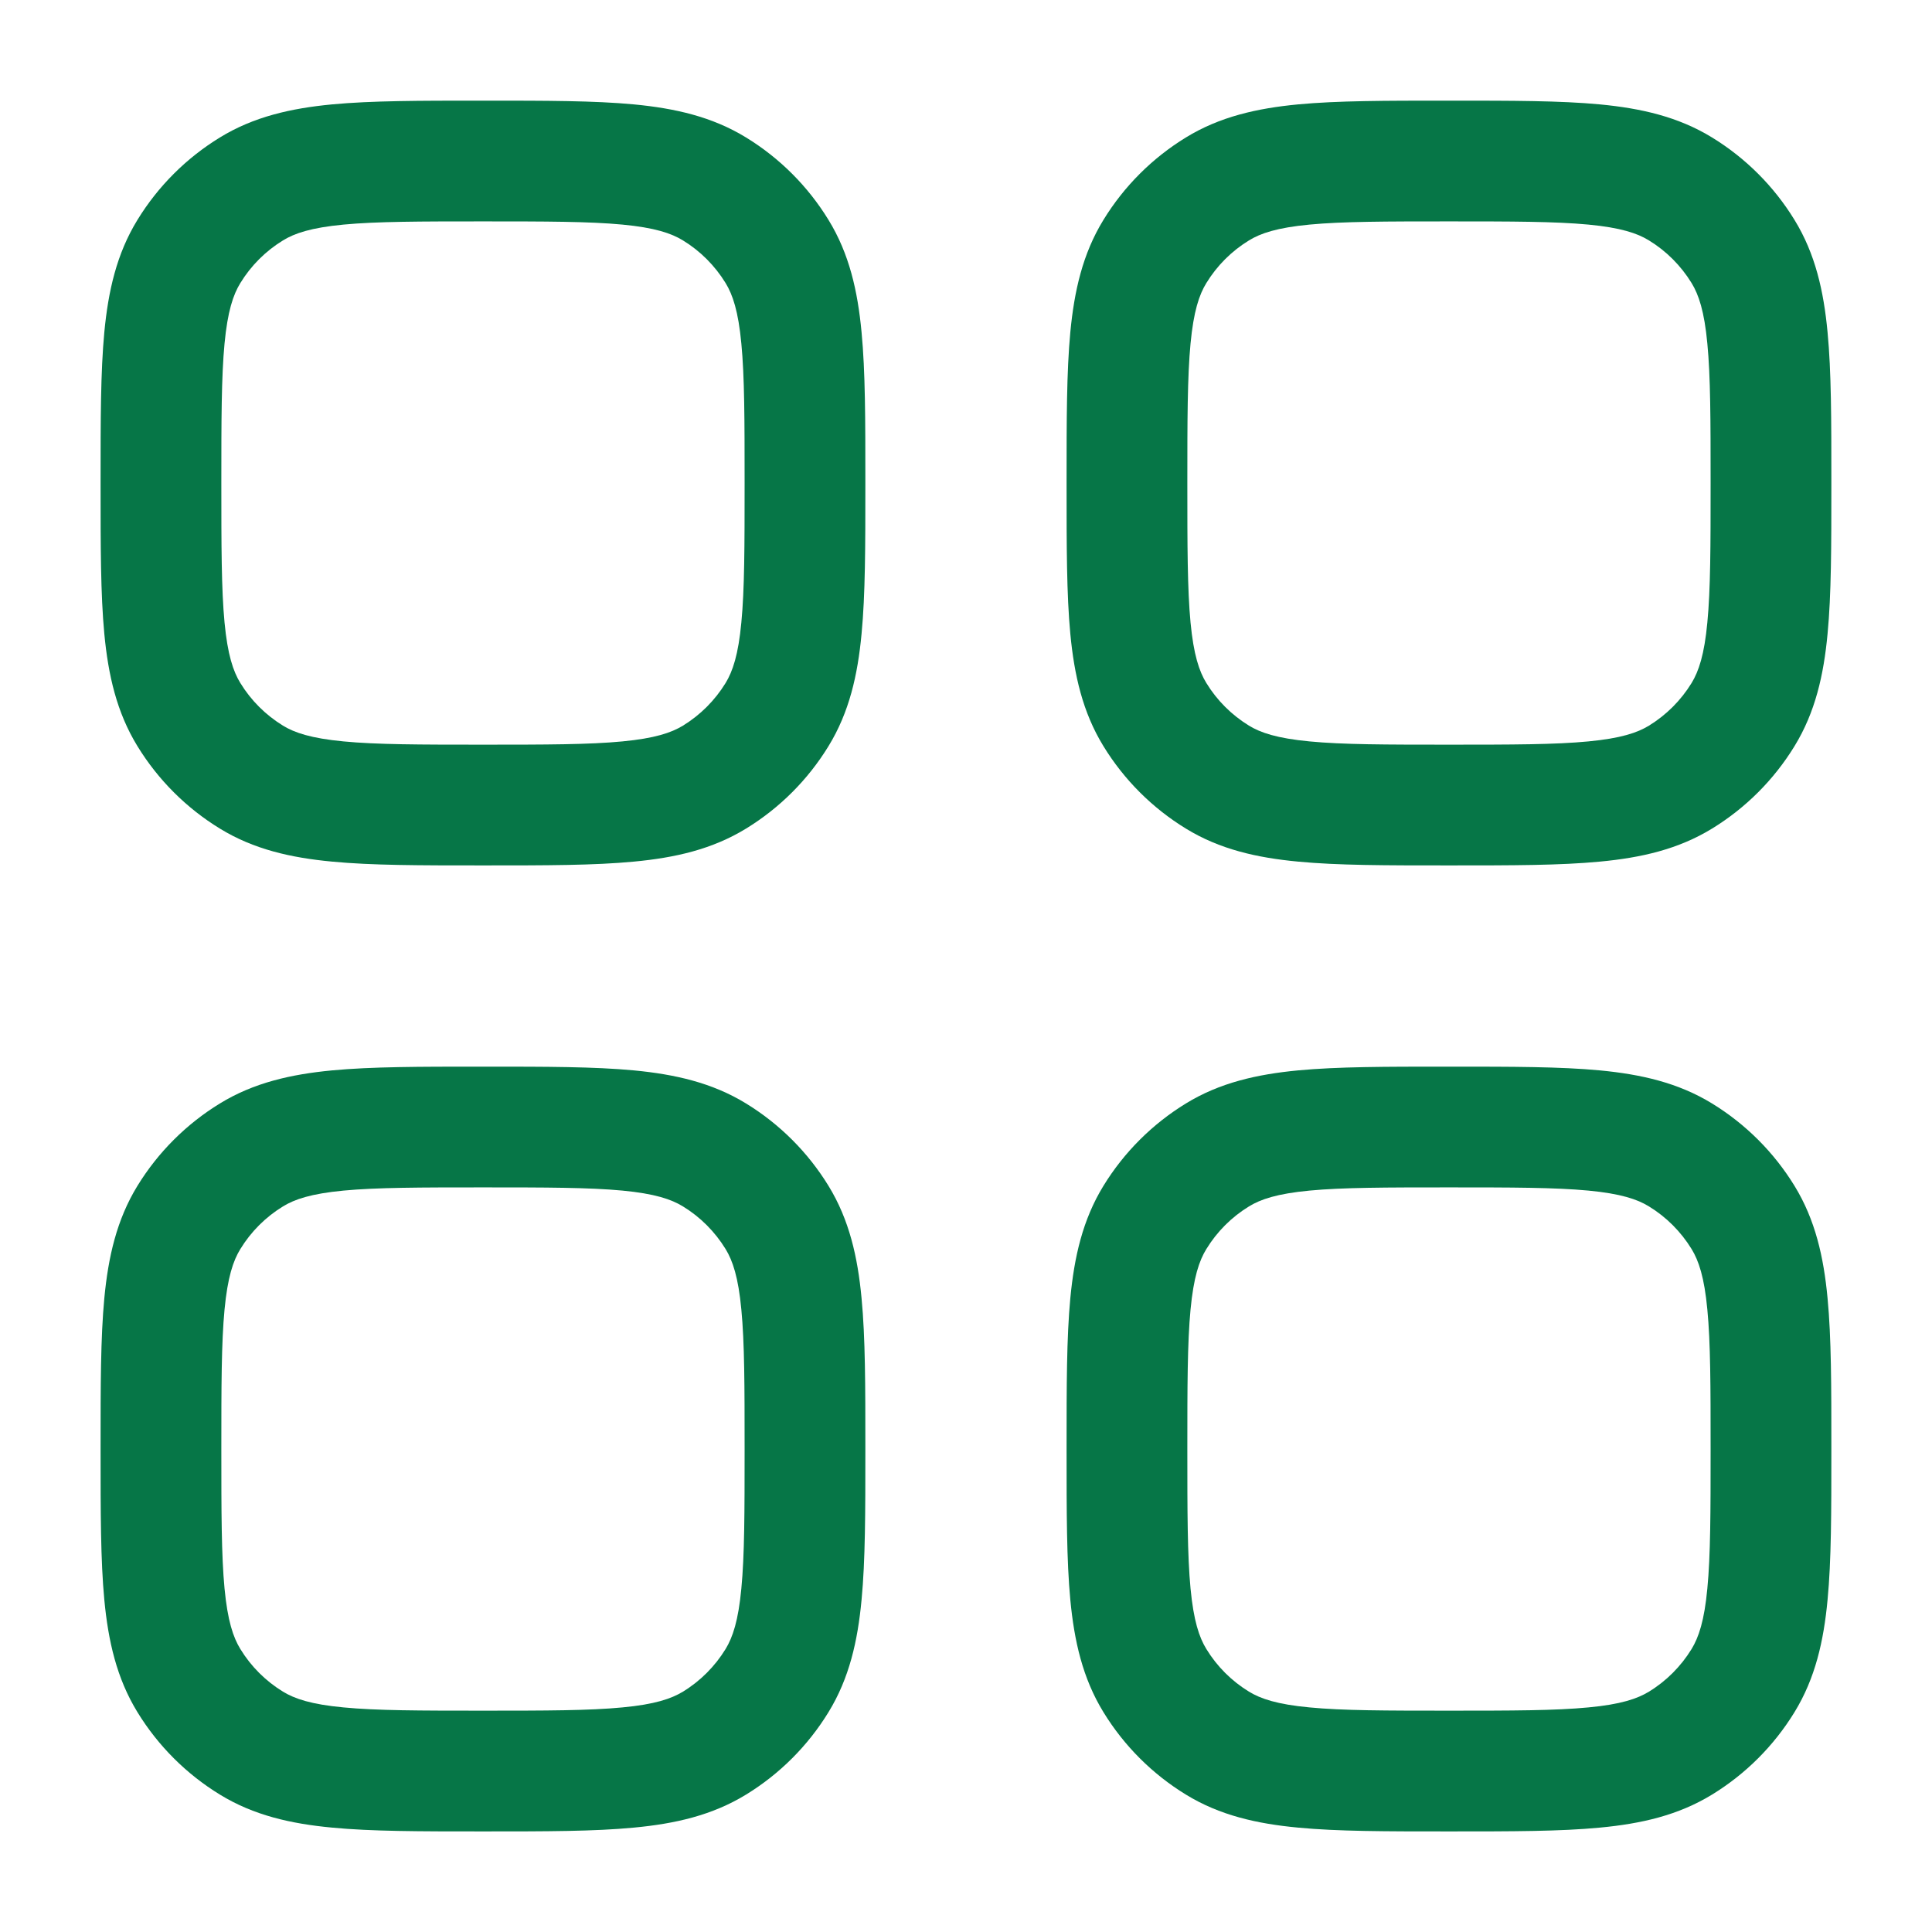
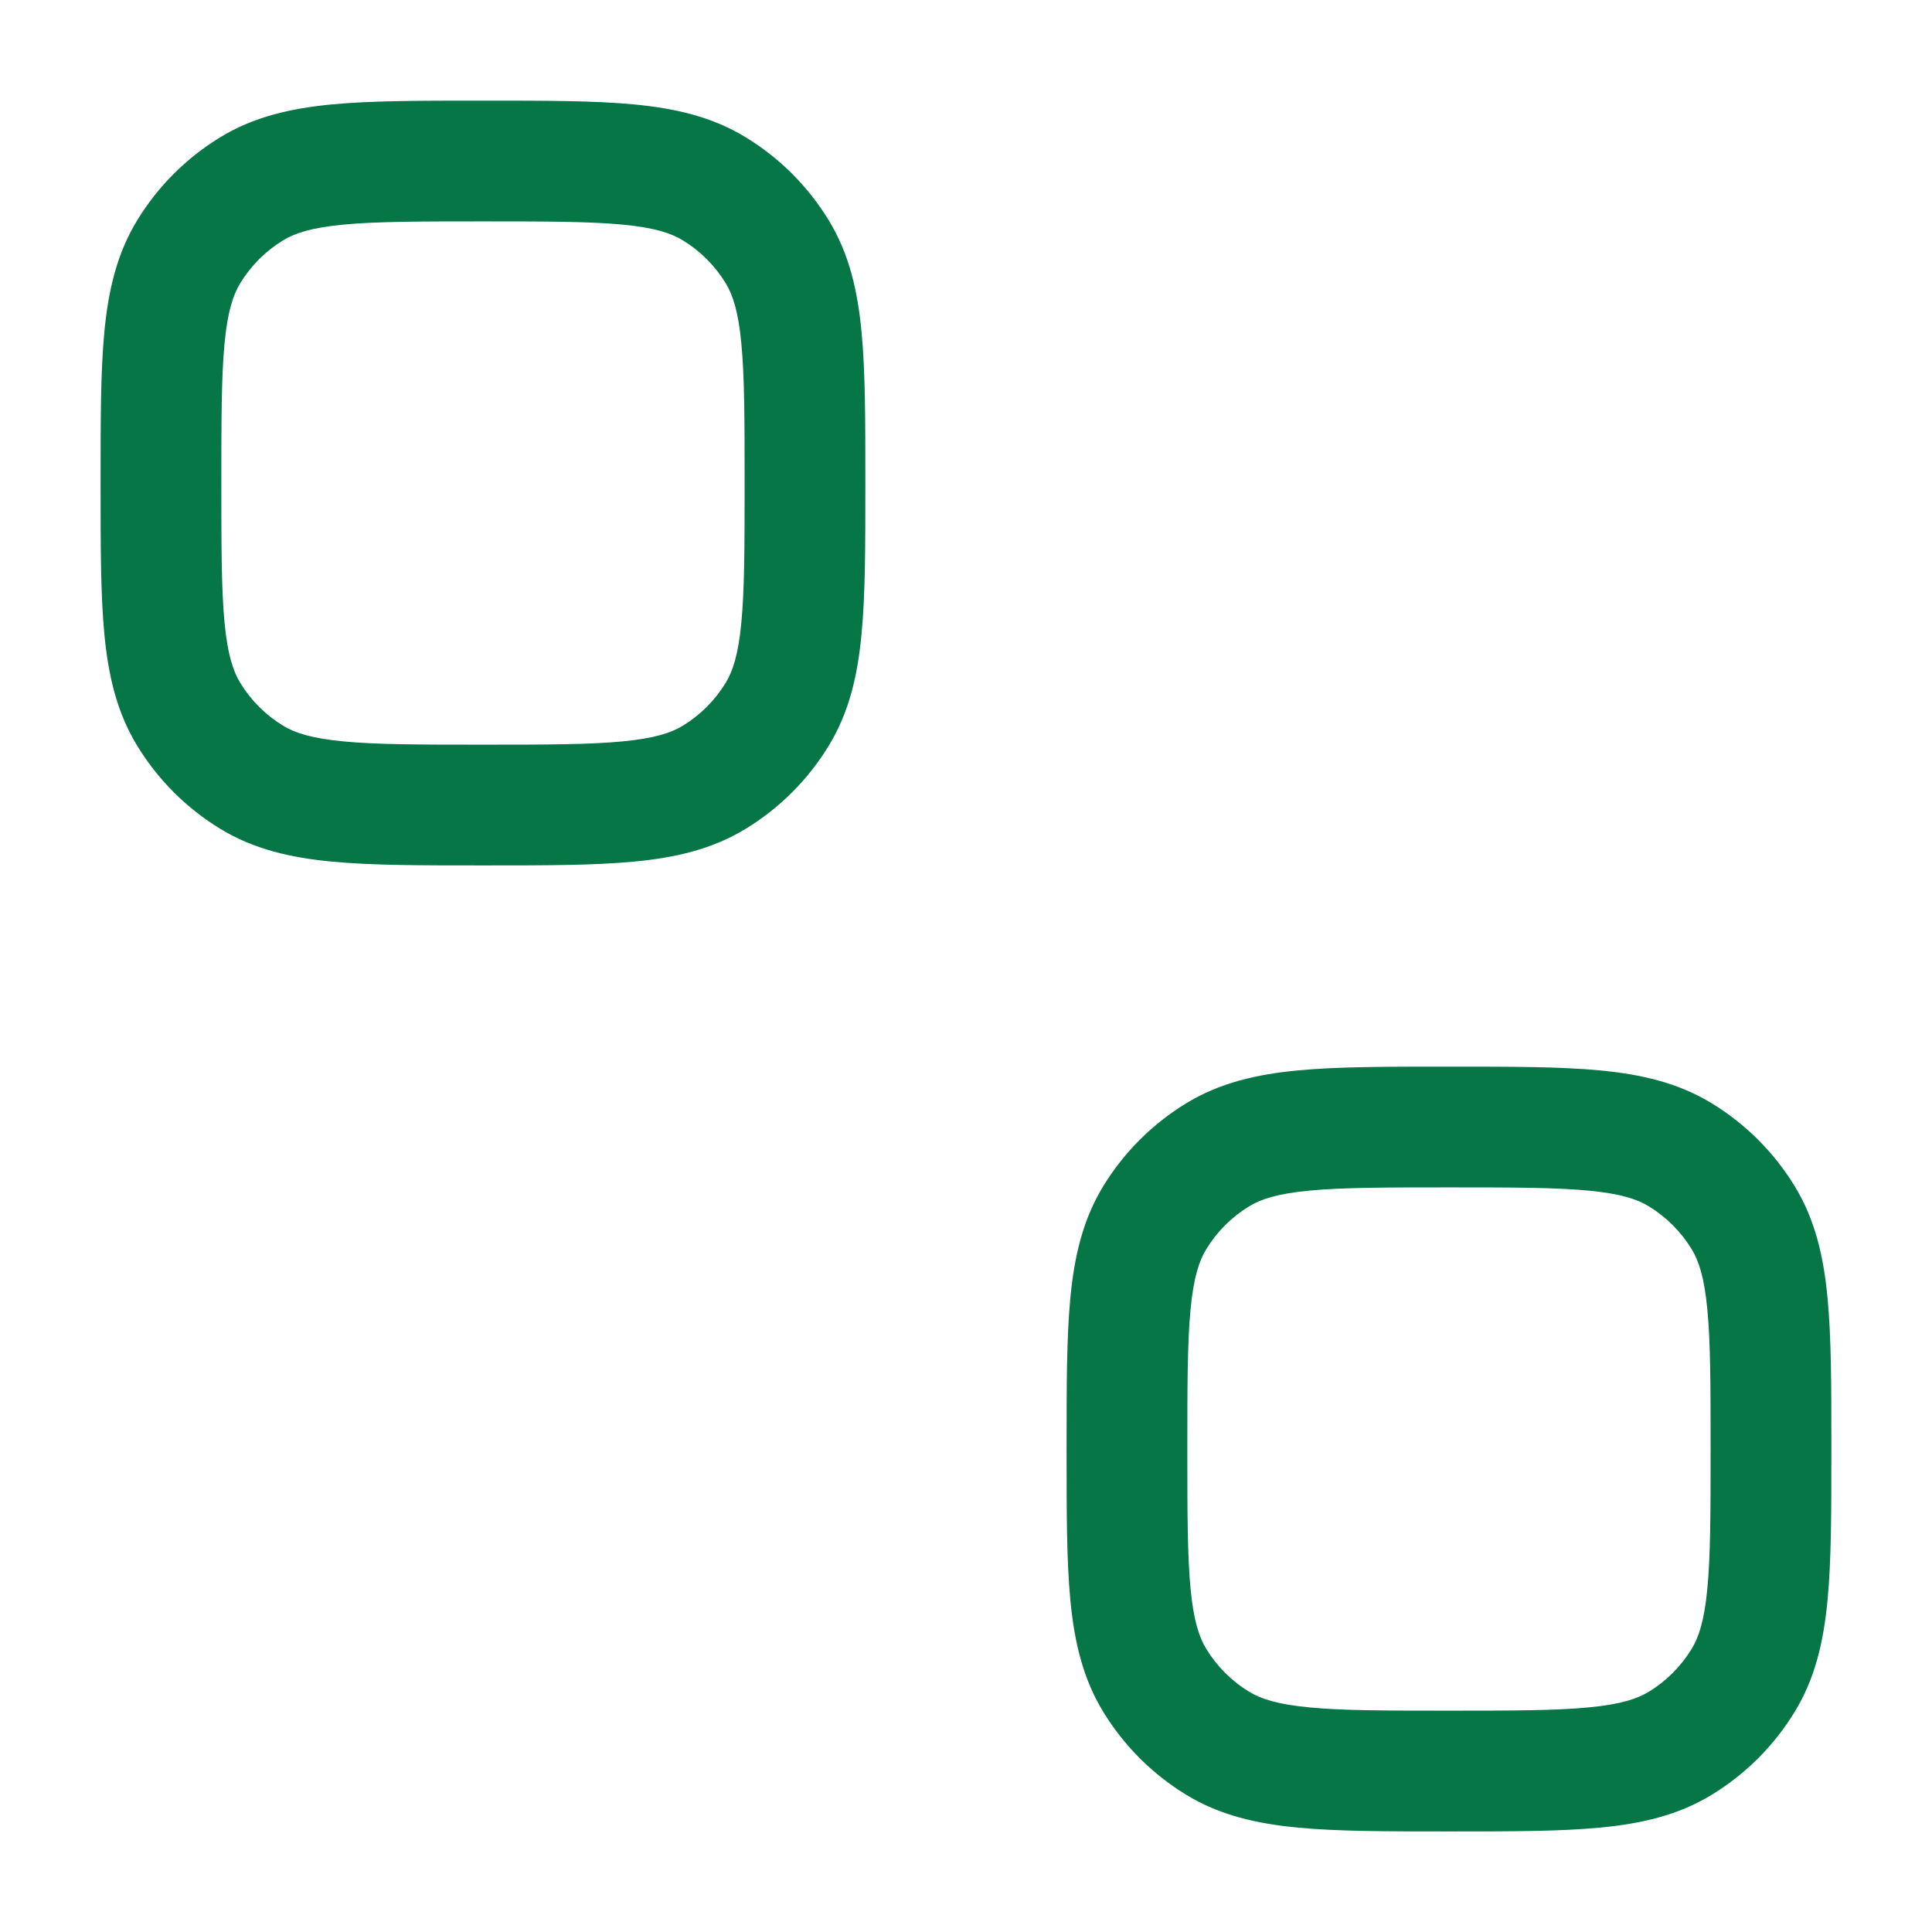
<svg xmlns="http://www.w3.org/2000/svg" width="32" height="32" viewBox="0 0 32 32" fill="none">
-   <path fill-rule="evenodd" clip-rule="evenodd" d="M24.048 1.667H23.951C22.965 1.667 22.155 1.667 21.5 1.729C20.819 1.794 20.202 1.933 19.642 2.277C19.085 2.618 18.617 3.086 18.276 3.643C17.932 4.203 17.793 4.82 17.728 5.501C17.666 6.156 17.666 6.966 17.666 7.952V8.049C17.666 9.035 17.666 9.845 17.728 10.5C17.793 11.181 17.932 11.797 18.276 12.358C18.617 12.915 19.085 13.383 19.642 13.724C20.202 14.068 20.819 14.207 21.5 14.271C22.155 14.334 22.965 14.334 23.951 14.334H24.048C25.034 14.334 25.844 14.334 26.499 14.271C27.18 14.207 27.796 14.068 28.357 13.724C28.914 13.383 29.382 12.915 29.723 12.358C30.067 11.797 30.206 11.181 30.27 10.5C30.333 9.845 30.333 9.035 30.333 8.049V7.952C30.333 6.966 30.333 6.156 30.27 5.501C30.206 4.82 30.067 4.203 29.723 3.643C29.382 3.086 28.914 2.618 28.357 2.277C27.796 1.933 27.18 1.794 26.499 1.729C25.844 1.667 25.034 1.667 24.048 1.667ZM20.687 3.982C20.88 3.863 21.154 3.771 21.689 3.72C22.238 3.668 22.953 3.667 23.999 3.667C25.046 3.667 25.76 3.668 26.31 3.72C26.844 3.771 27.119 3.863 27.312 3.982C27.6 4.158 27.841 4.4 28.018 4.688C28.136 4.881 28.229 5.155 28.279 5.69C28.332 6.239 28.333 6.954 28.333 8C28.333 9.047 28.332 9.761 28.279 10.311C28.229 10.845 28.136 11.119 28.018 11.313C27.841 11.601 27.6 11.842 27.312 12.019C27.119 12.137 26.844 12.229 26.31 12.28C25.76 12.333 25.046 12.334 23.999 12.334C22.953 12.334 22.238 12.333 21.689 12.28C21.154 12.229 20.88 12.137 20.687 12.019C20.399 11.842 20.157 11.601 19.981 11.313C19.862 11.119 19.77 10.845 19.719 10.311C19.667 9.761 19.666 9.047 19.666 8C19.666 6.954 19.667 6.239 19.719 5.69C19.77 5.155 19.862 4.881 19.981 4.688C20.157 4.4 20.399 4.158 20.687 3.982Z" fill="#067647" />
  <path fill-rule="evenodd" clip-rule="evenodd" d="M7.951 1.667H8.048C9.034 1.667 9.844 1.667 10.499 1.729C11.18 1.794 11.796 1.933 12.357 2.277C12.914 2.618 13.382 3.086 13.723 3.643C14.067 4.203 14.206 4.82 14.27 5.501C14.333 6.156 14.333 6.966 14.333 7.952V8.049C14.333 9.035 14.333 9.845 14.27 10.5C14.206 11.181 14.067 11.797 13.723 12.358C13.382 12.915 12.914 13.383 12.357 13.724C11.796 14.068 11.18 14.207 10.499 14.271C9.844 14.334 9.034 14.334 8.048 14.334H7.951C6.965 14.334 6.155 14.334 5.5 14.271C4.819 14.207 4.202 14.068 3.642 13.724C3.085 13.383 2.617 12.915 2.276 12.358C1.932 11.797 1.793 11.181 1.728 10.5C1.666 9.845 1.666 9.035 1.666 8.049V7.952C1.666 6.966 1.666 6.156 1.728 5.501C1.793 4.82 1.932 4.203 2.276 3.643C2.617 3.086 3.085 2.618 3.642 2.277C4.202 1.933 4.819 1.794 5.5 1.729C6.155 1.667 6.965 1.667 7.951 1.667ZM5.689 3.72C5.154 3.771 4.88 3.863 4.687 3.982C4.399 4.158 4.157 4.4 3.981 4.688C3.862 4.881 3.77 5.155 3.719 5.69C3.667 6.239 3.666 6.954 3.666 8C3.666 9.047 3.667 9.761 3.719 10.311C3.77 10.845 3.862 11.119 3.981 11.313C4.157 11.601 4.399 11.842 4.687 12.019C4.88 12.137 5.154 12.229 5.689 12.28C6.239 12.333 6.953 12.334 7.999 12.334C9.046 12.334 9.76 12.333 10.31 12.28C10.844 12.229 11.118 12.137 11.312 12.019C11.6 11.842 11.841 11.601 12.018 11.313C12.136 11.119 12.229 10.845 12.279 10.311C12.332 9.761 12.333 9.047 12.333 8C12.333 6.954 12.332 6.239 12.279 5.69C12.229 5.155 12.136 4.881 12.018 4.688C11.841 4.4 11.6 4.158 11.312 3.982C11.118 3.863 10.844 3.771 10.31 3.72C9.76 3.668 9.046 3.667 7.999 3.667C6.953 3.667 6.239 3.668 5.689 3.72Z" fill="#067647" />
-   <path fill-rule="evenodd" clip-rule="evenodd" d="M7.951 17.667C6.965 17.667 6.155 17.667 5.5 17.729C4.819 17.794 4.202 17.933 3.642 18.277C3.085 18.618 2.617 19.086 2.276 19.642C1.932 20.203 1.793 20.82 1.728 21.501C1.666 22.156 1.666 22.966 1.666 23.952V24.049C1.666 25.035 1.666 25.845 1.728 26.5C1.793 27.181 1.932 27.797 2.276 28.358C2.617 28.915 3.085 29.383 3.642 29.724C4.202 30.068 4.819 30.207 5.5 30.271C6.155 30.334 6.965 30.334 7.951 30.334H8.048C9.034 30.334 9.844 30.334 10.499 30.271C11.18 30.207 11.796 30.068 12.357 29.724C12.914 29.383 13.382 28.915 13.723 28.358C14.067 27.797 14.206 27.181 14.27 26.5C14.333 25.845 14.333 25.035 14.333 24.049V23.952C14.333 22.966 14.333 22.156 14.27 21.501C14.206 20.82 14.067 20.203 13.723 19.642C13.382 19.086 12.914 18.618 12.357 18.277C11.796 17.933 11.18 17.794 10.499 17.729C9.844 17.667 9.034 17.667 8.048 17.667H7.951ZM4.687 19.982C4.88 19.863 5.154 19.771 5.689 19.72C6.239 19.668 6.953 19.667 7.999 19.667C9.046 19.667 9.76 19.668 10.31 19.72C10.844 19.771 11.118 19.863 11.312 19.982C11.6 20.158 11.841 20.4 12.018 20.688C12.136 20.881 12.229 21.155 12.279 21.69C12.332 22.239 12.333 22.954 12.333 24C12.333 25.047 12.332 25.761 12.279 26.311C12.229 26.845 12.136 27.119 12.018 27.313C11.841 27.601 11.6 27.843 11.312 28.019C11.118 28.137 10.844 28.23 10.31 28.28C9.76 28.333 9.046 28.334 7.999 28.334C6.953 28.334 6.239 28.333 5.689 28.28C5.154 28.23 4.88 28.137 4.687 28.019C4.399 27.843 4.157 27.601 3.981 27.313C3.862 27.119 3.77 26.845 3.719 26.311C3.667 25.761 3.666 25.047 3.666 24C3.666 22.954 3.667 22.239 3.719 21.69C3.77 21.155 3.862 20.881 3.981 20.688C4.157 20.4 4.399 20.158 4.687 19.982Z" fill="#067647" />
  <path fill-rule="evenodd" clip-rule="evenodd" d="M26.499 17.729C25.844 17.667 25.034 17.667 24.048 17.667H23.951C22.965 17.667 22.155 17.667 21.5 17.729C20.819 17.794 20.202 17.933 19.642 18.277C19.085 18.618 18.617 19.086 18.276 19.642C17.932 20.203 17.793 20.82 17.728 21.501C17.666 22.156 17.666 22.966 17.666 23.952V24.049C17.666 25.035 17.666 25.845 17.728 26.5C17.793 27.181 17.932 27.797 18.276 28.358C18.617 28.915 19.085 29.383 19.642 29.724C20.202 30.068 20.819 30.207 21.5 30.271C22.155 30.334 22.965 30.334 23.951 30.334H24.048C25.034 30.334 25.844 30.334 26.499 30.271C27.18 30.207 27.796 30.068 28.357 29.724C28.914 29.383 29.382 28.915 29.723 28.358C30.067 27.797 30.206 27.181 30.27 26.5C30.333 25.845 30.333 25.035 30.333 24.049V23.952C30.333 22.966 30.333 22.156 30.27 21.501C30.206 20.82 30.067 20.203 29.723 19.642C29.382 19.086 28.914 18.618 28.357 18.277C27.796 17.933 27.18 17.794 26.499 17.729ZM20.687 19.982C20.88 19.863 21.154 19.771 21.689 19.72C22.238 19.668 22.953 19.667 23.999 19.667C25.046 19.667 25.76 19.668 26.31 19.72C26.844 19.771 27.119 19.863 27.312 19.982C27.6 20.158 27.841 20.4 28.018 20.688C28.136 20.881 28.229 21.155 28.279 21.69C28.332 22.239 28.333 22.954 28.333 24C28.333 25.047 28.332 25.761 28.279 26.311C28.229 26.845 28.136 27.119 28.018 27.313C27.841 27.601 27.6 27.843 27.312 28.019C27.119 28.137 26.844 28.23 26.31 28.28C25.76 28.333 25.046 28.334 23.999 28.334C22.953 28.334 22.238 28.333 21.689 28.28C21.154 28.23 20.88 28.137 20.687 28.019C20.399 27.843 20.157 27.601 19.981 27.313C19.862 27.119 19.77 26.845 19.719 26.311C19.667 25.761 19.666 25.047 19.666 24C19.666 22.954 19.667 22.239 19.719 21.69C19.77 21.155 19.862 20.881 19.981 20.688C20.157 20.4 20.399 20.158 20.687 19.982Z" fill="#067647" />
</svg>